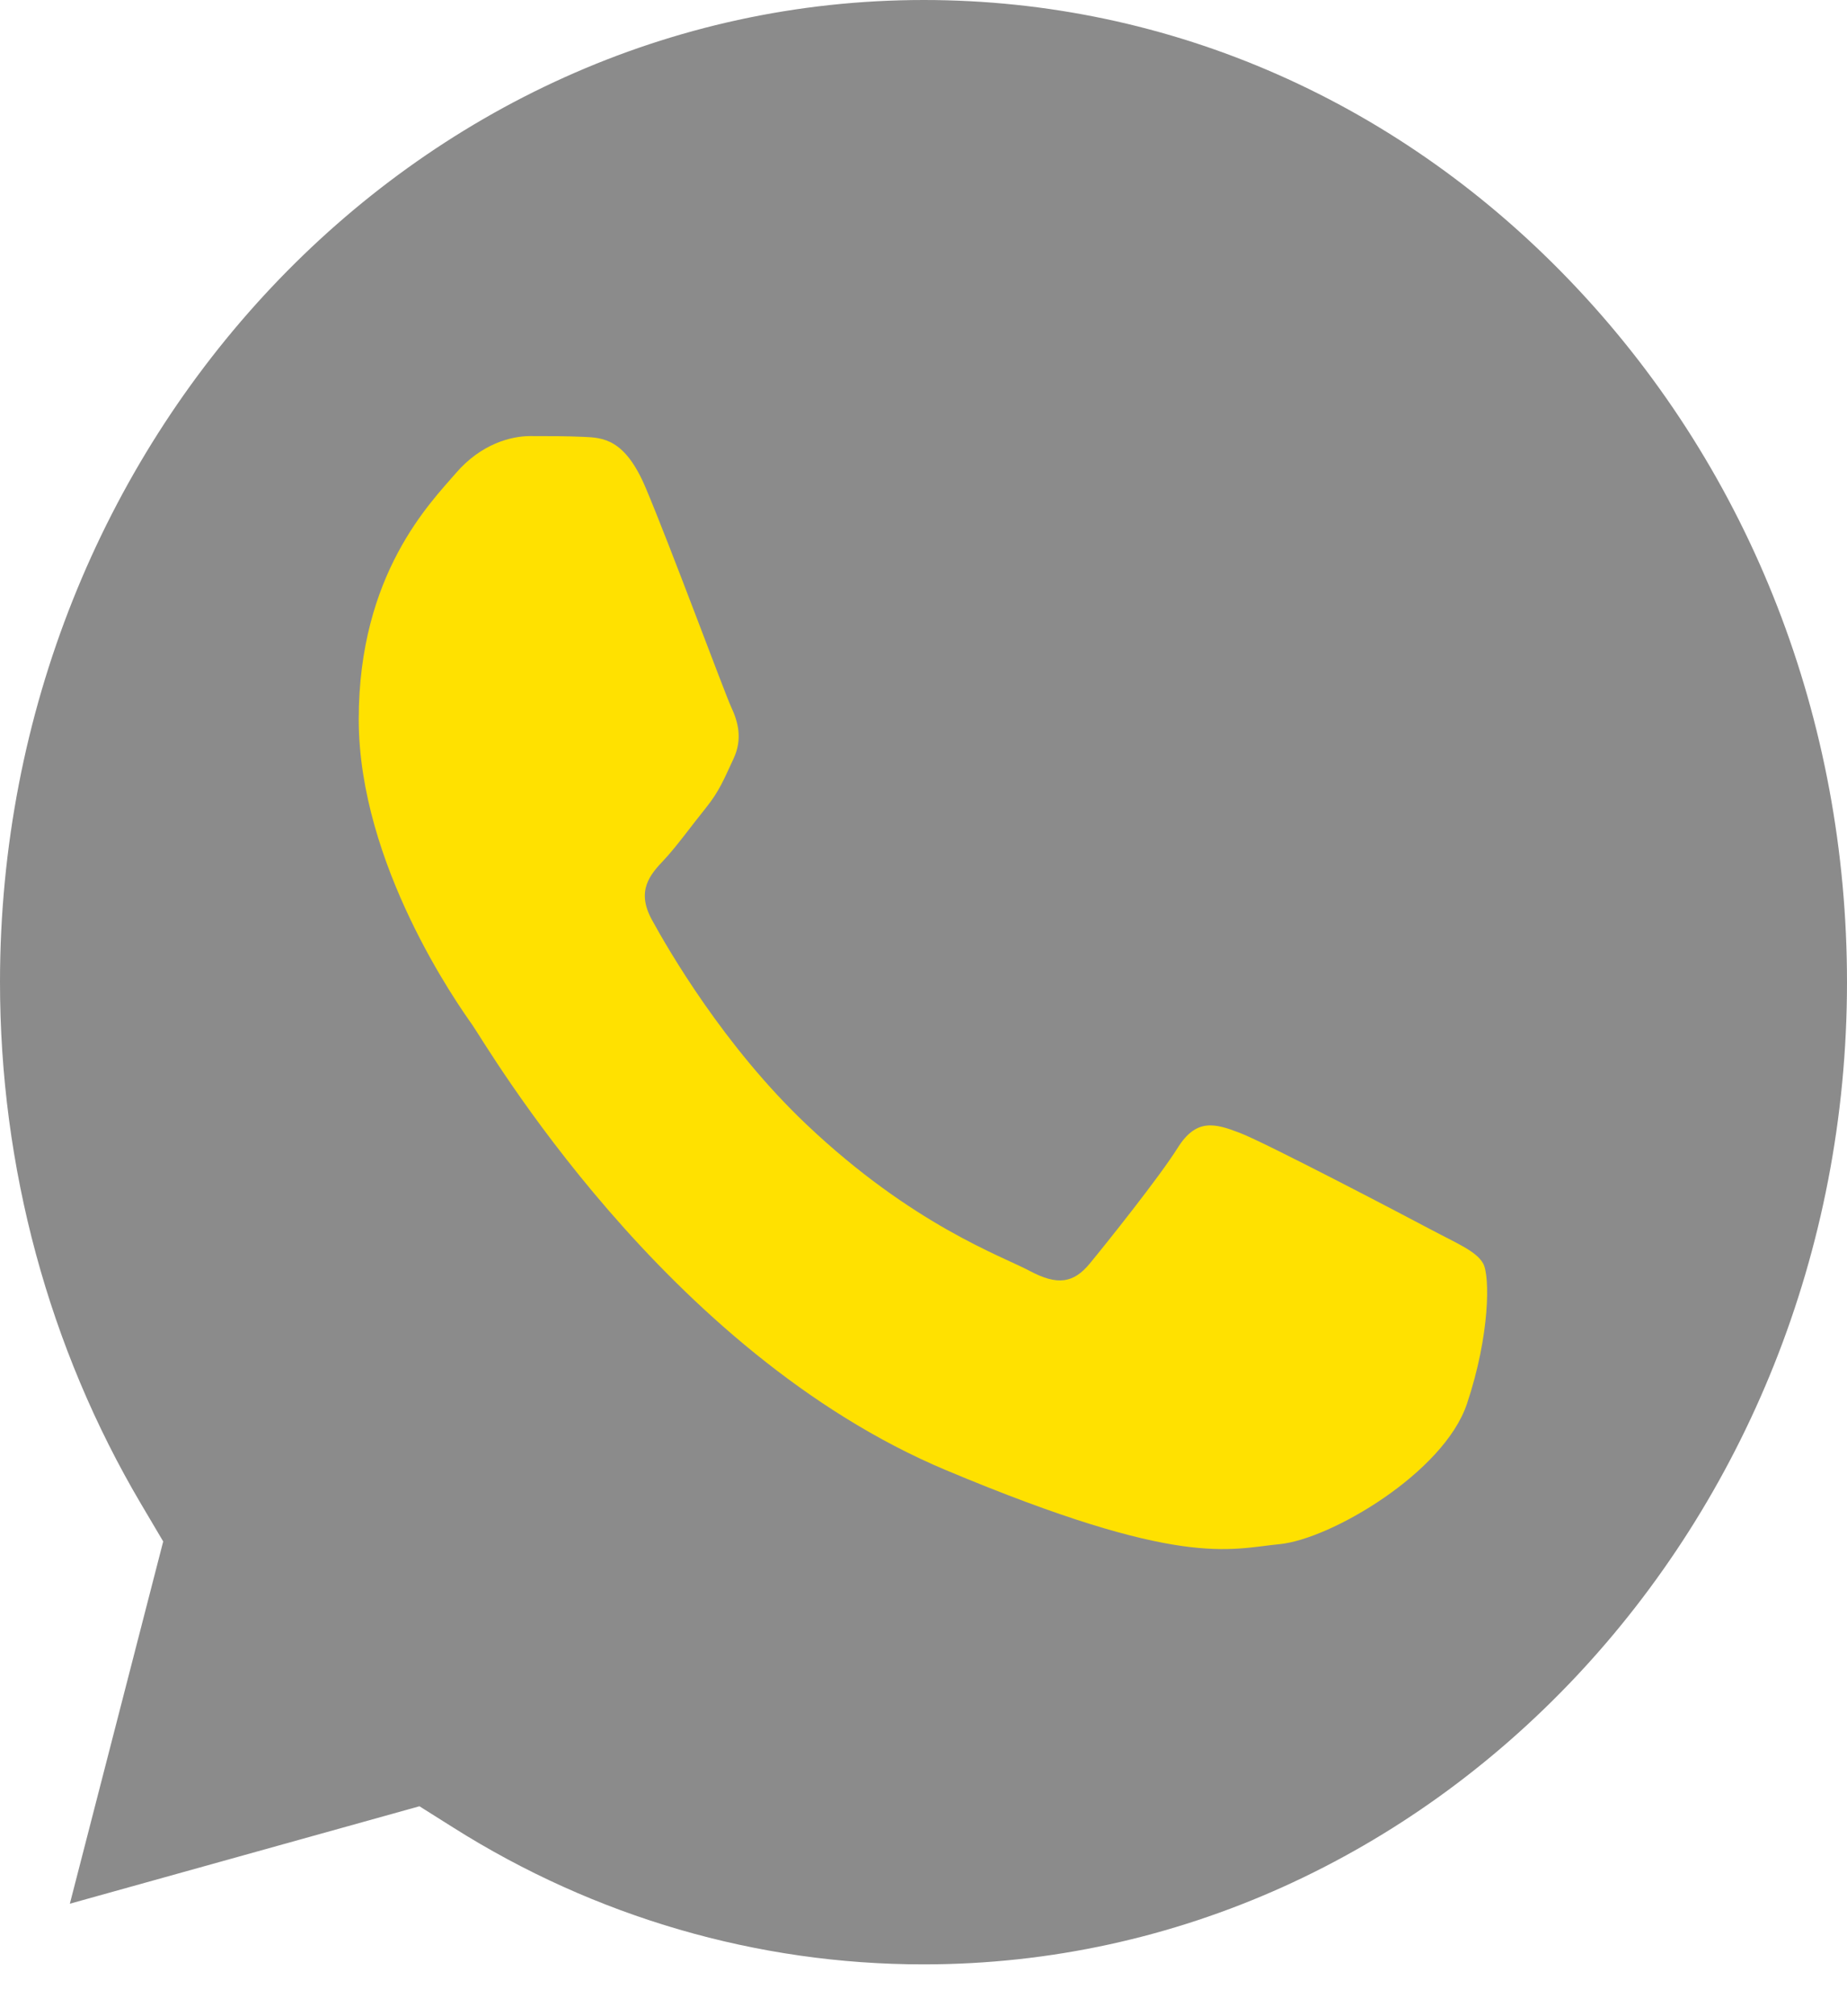
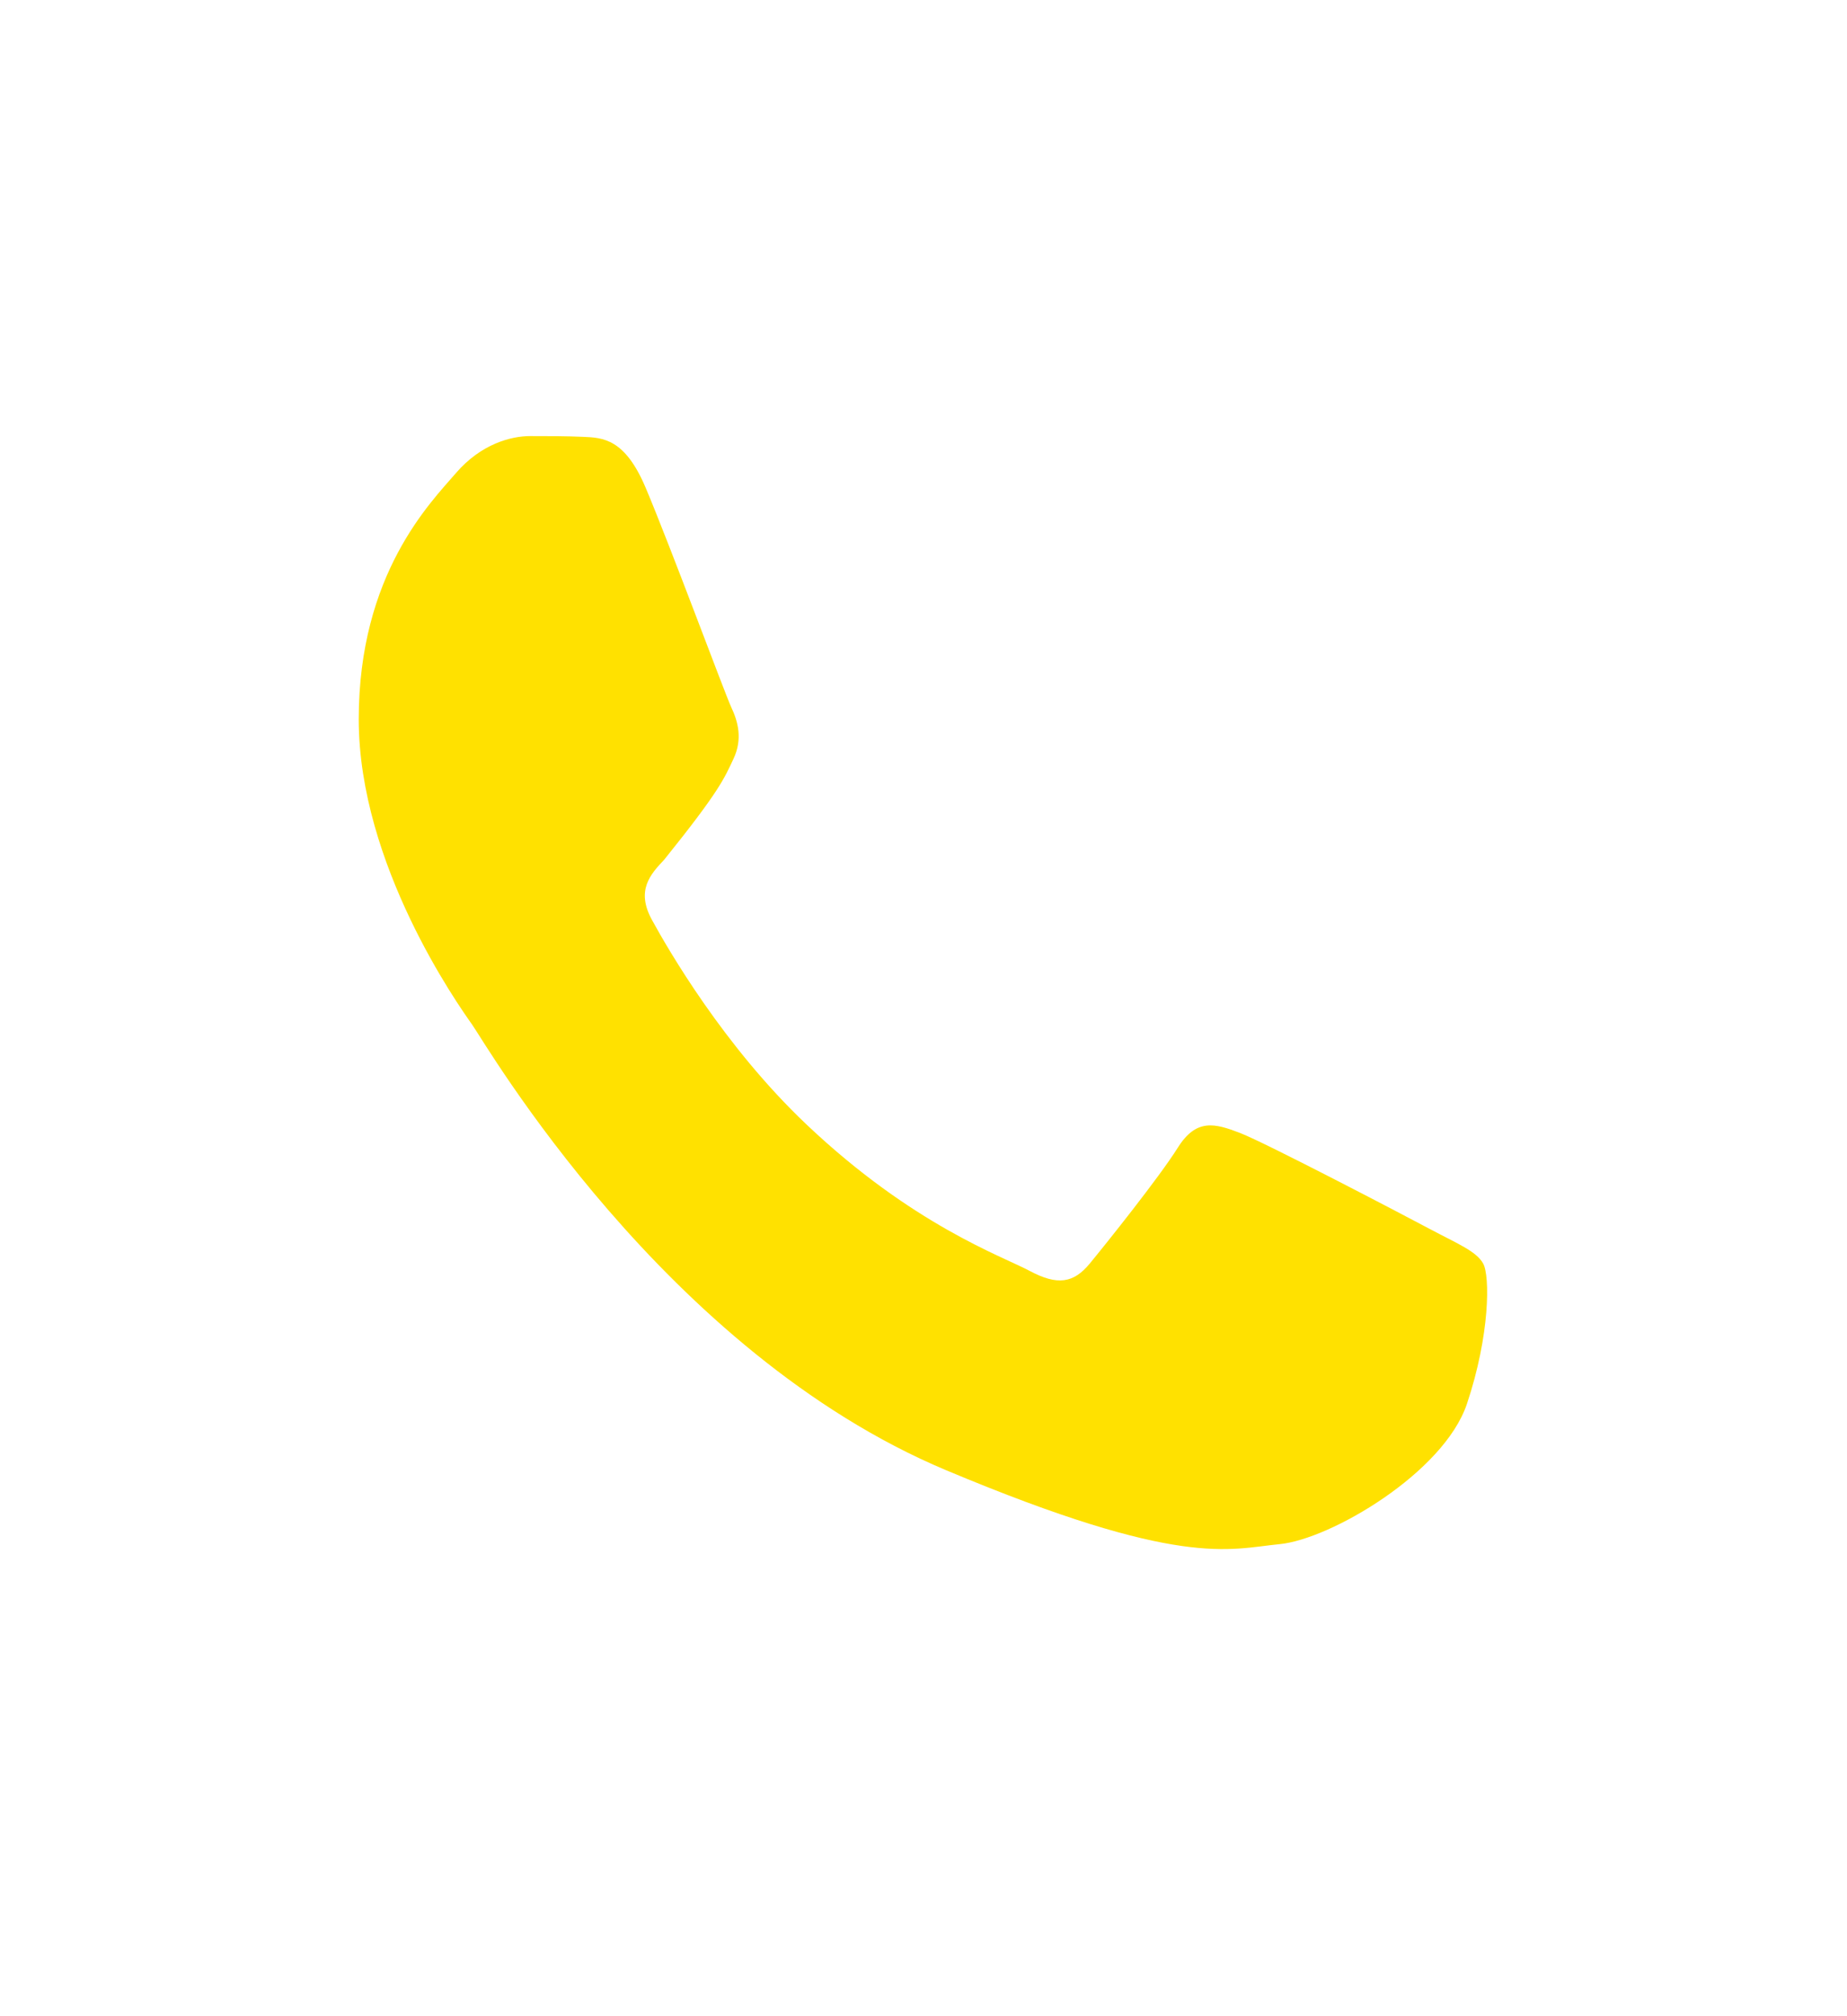
<svg xmlns="http://www.w3.org/2000/svg" width="22" height="24" viewBox="0 0 22 24" fill="none">
-   <path fill-rule="evenodd" clip-rule="evenodd" d="M18.781 3.427C16.704 1.218 13.943 0.001 11.004 0C4.937 0 0.003 5.242 6.26098e-07 11.686C-0.001 13.895 0.581 16.044 1.682 17.906L1.944 18.349L0.832 22.661L4.996 21.501L5.398 21.754C7.086 22.82 9.023 23.383 10.996 23.383H11.001C17.064 23.383 21.998 18.14 22 11.696C22.001 8.573 20.858 5.636 18.781 3.427Z" fill="#8B8B8B" />
-   <path fill-rule="evenodd" clip-rule="evenodd" d="M7.691 5.807C7.444 5.222 7.183 5.21 6.947 5.2C6.754 5.191 6.533 5.191 6.313 5.191C6.093 5.191 5.734 5.28 5.431 5.631C5.128 5.983 4.273 6.833 4.273 8.562C4.273 10.291 5.458 11.963 5.624 12.197C5.789 12.431 7.911 16.093 11.272 17.502C14.066 18.673 14.634 18.44 15.241 18.381C15.847 18.323 17.197 17.532 17.473 16.711C17.748 15.89 17.748 15.187 17.666 15.04C17.583 14.893 17.363 14.806 17.032 14.63C16.702 14.454 15.075 13.604 14.772 13.487C14.469 13.37 14.249 13.311 14.028 13.663C13.808 14.014 13.174 14.806 12.981 15.04C12.788 15.275 12.595 15.305 12.264 15.128C11.934 14.952 10.869 14.582 9.605 13.384C8.622 12.453 7.959 11.303 7.766 10.951C7.573 10.6 7.745 10.409 7.911 10.234C8.059 10.076 8.241 9.823 8.407 9.618C8.572 9.413 8.627 9.266 8.737 9.032C8.847 8.797 8.792 8.592 8.709 8.416C8.628 8.24 7.985 6.502 7.691 5.807Z" fill="#FFE100" />
+   <path fill-rule="evenodd" clip-rule="evenodd" d="M7.691 5.807C7.444 5.222 7.183 5.21 6.947 5.2C6.754 5.191 6.533 5.191 6.313 5.191C6.093 5.191 5.734 5.28 5.431 5.631C5.128 5.983 4.273 6.833 4.273 8.562C4.273 10.291 5.458 11.963 5.624 12.197C5.789 12.431 7.911 16.093 11.272 17.502C14.066 18.673 14.634 18.44 15.241 18.381C15.847 18.323 17.197 17.532 17.473 16.711C17.748 15.89 17.748 15.187 17.666 15.04C17.583 14.893 17.363 14.806 17.032 14.63C16.702 14.454 15.075 13.604 14.772 13.487C14.469 13.37 14.249 13.311 14.028 13.663C13.808 14.014 13.174 14.806 12.981 15.04C12.788 15.275 12.595 15.305 12.264 15.128C11.934 14.952 10.869 14.582 9.605 13.384C8.622 12.453 7.959 11.303 7.766 10.951C7.573 10.6 7.745 10.409 7.911 10.234C8.572 9.413 8.627 9.266 8.737 9.032C8.847 8.797 8.792 8.592 8.709 8.416C8.628 8.24 7.985 6.502 7.691 5.807Z" fill="#FFE100" />
</svg>